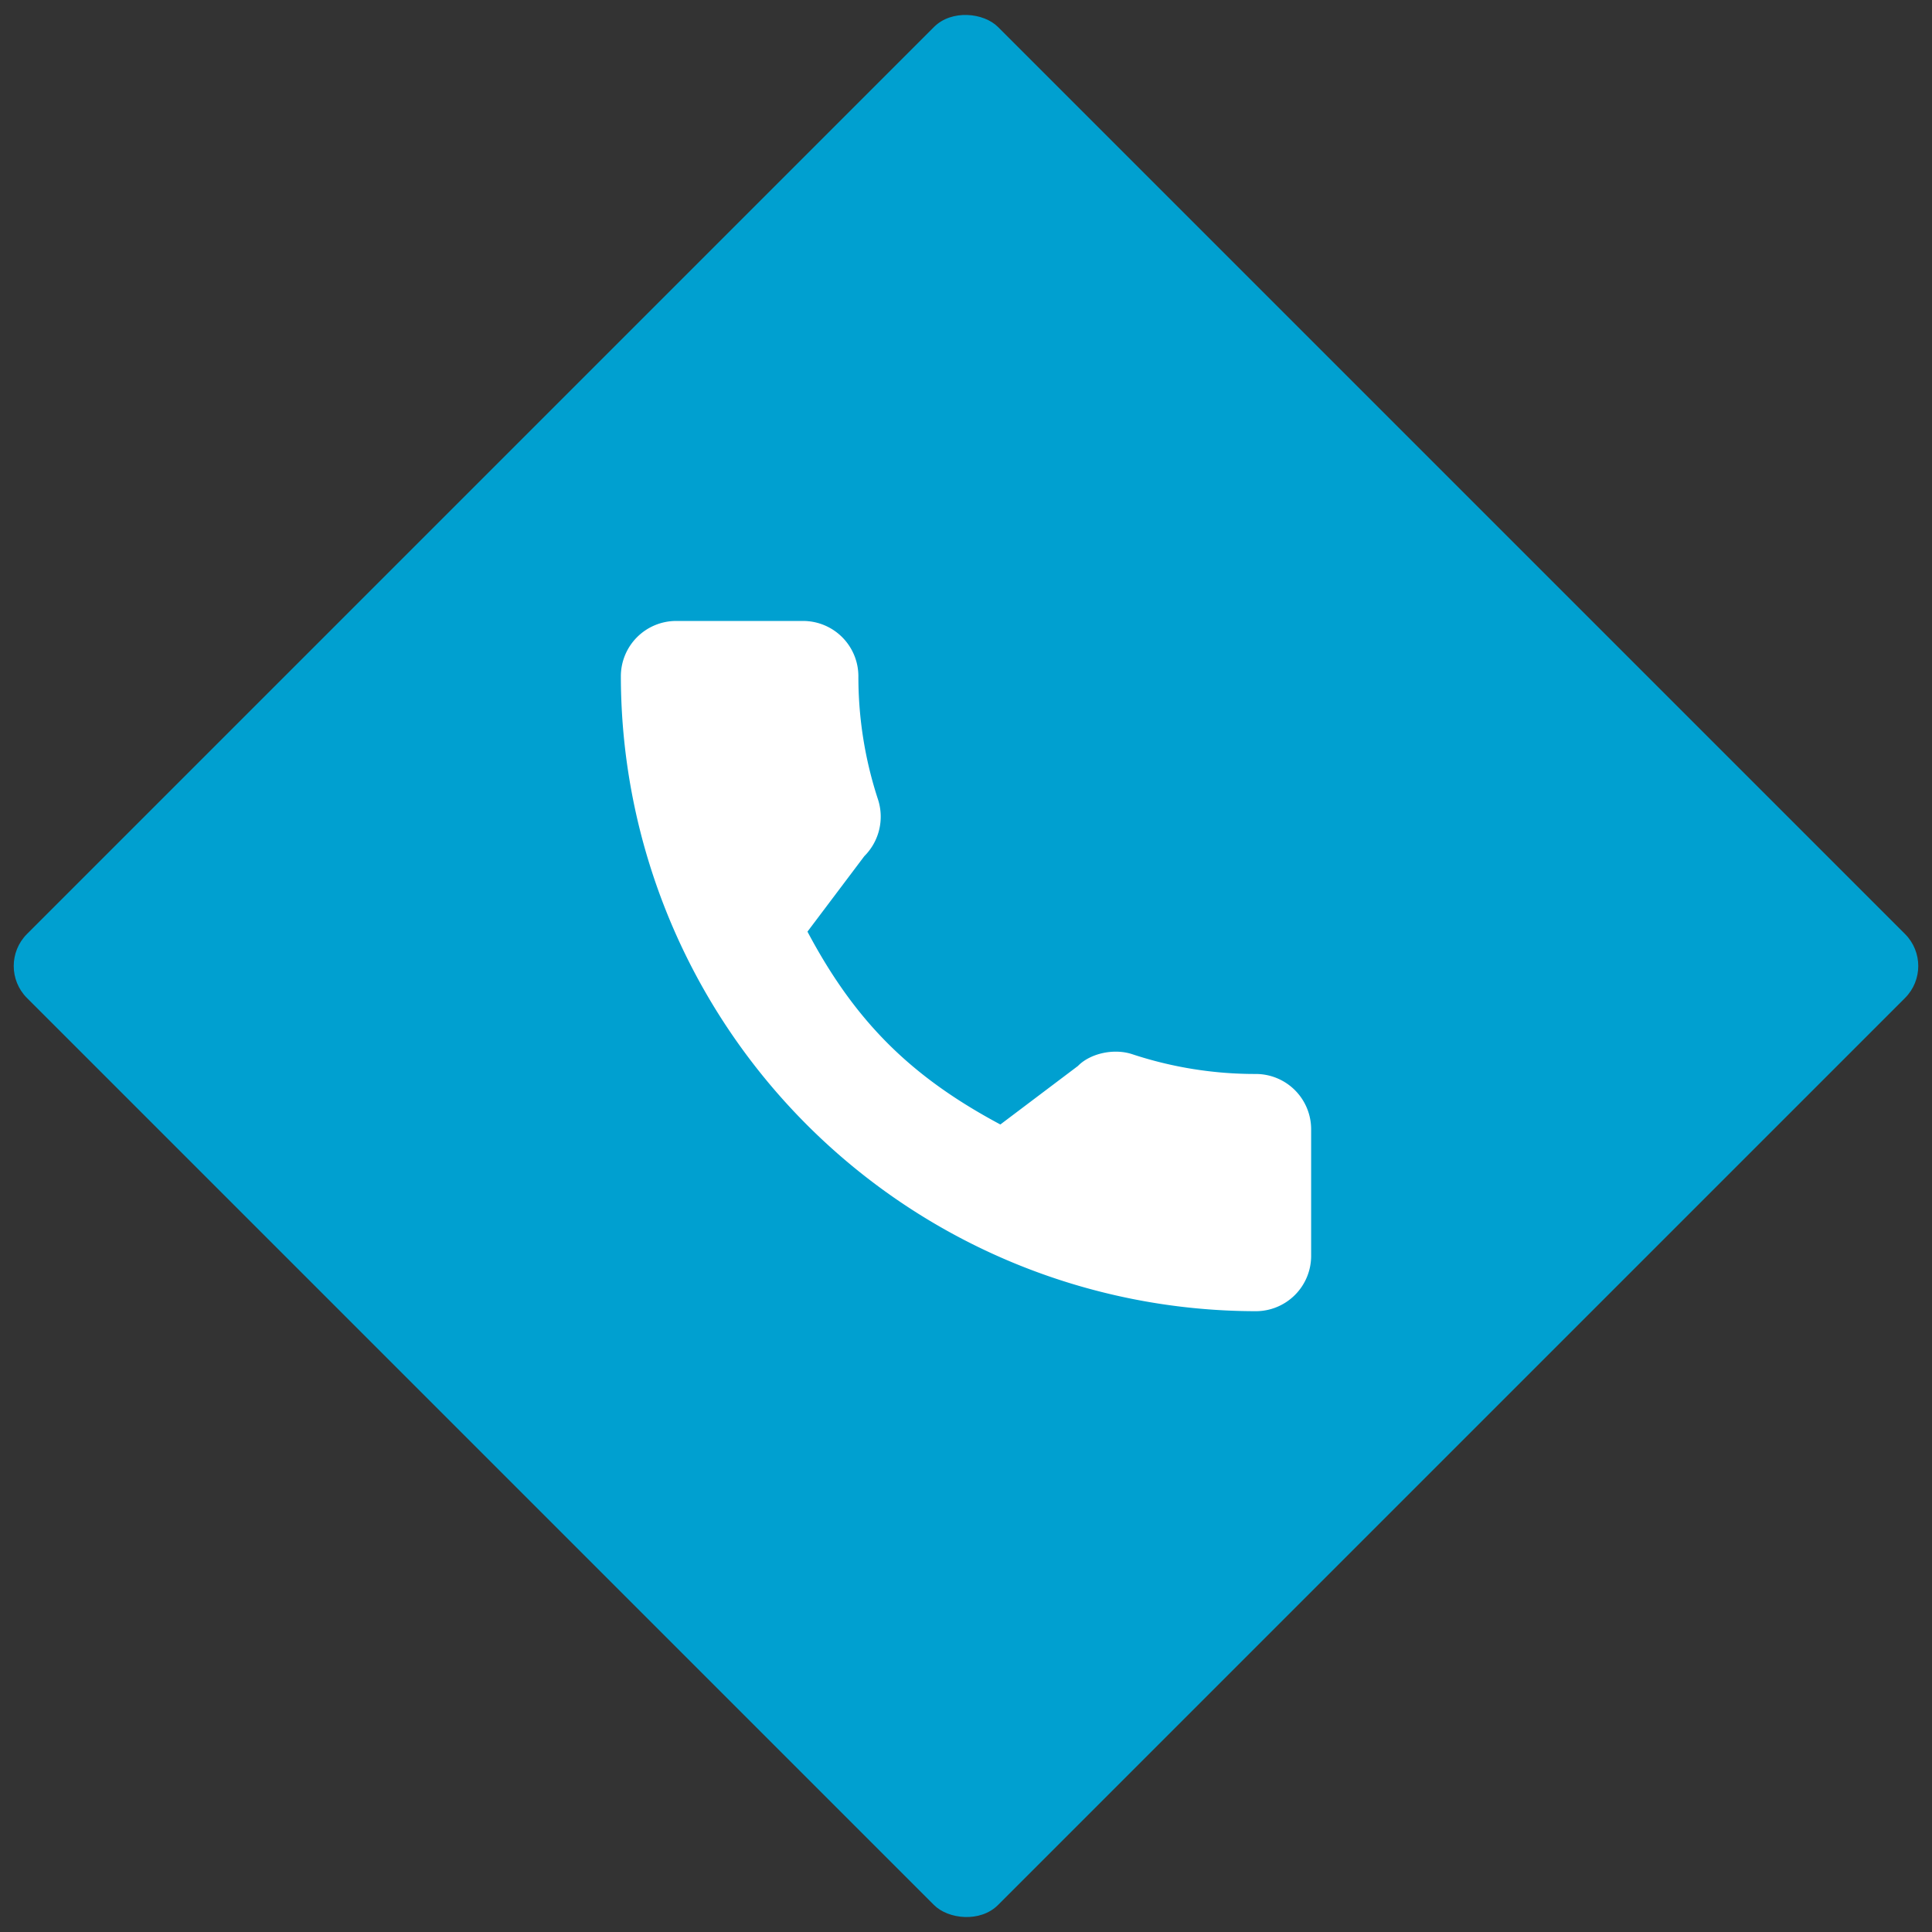
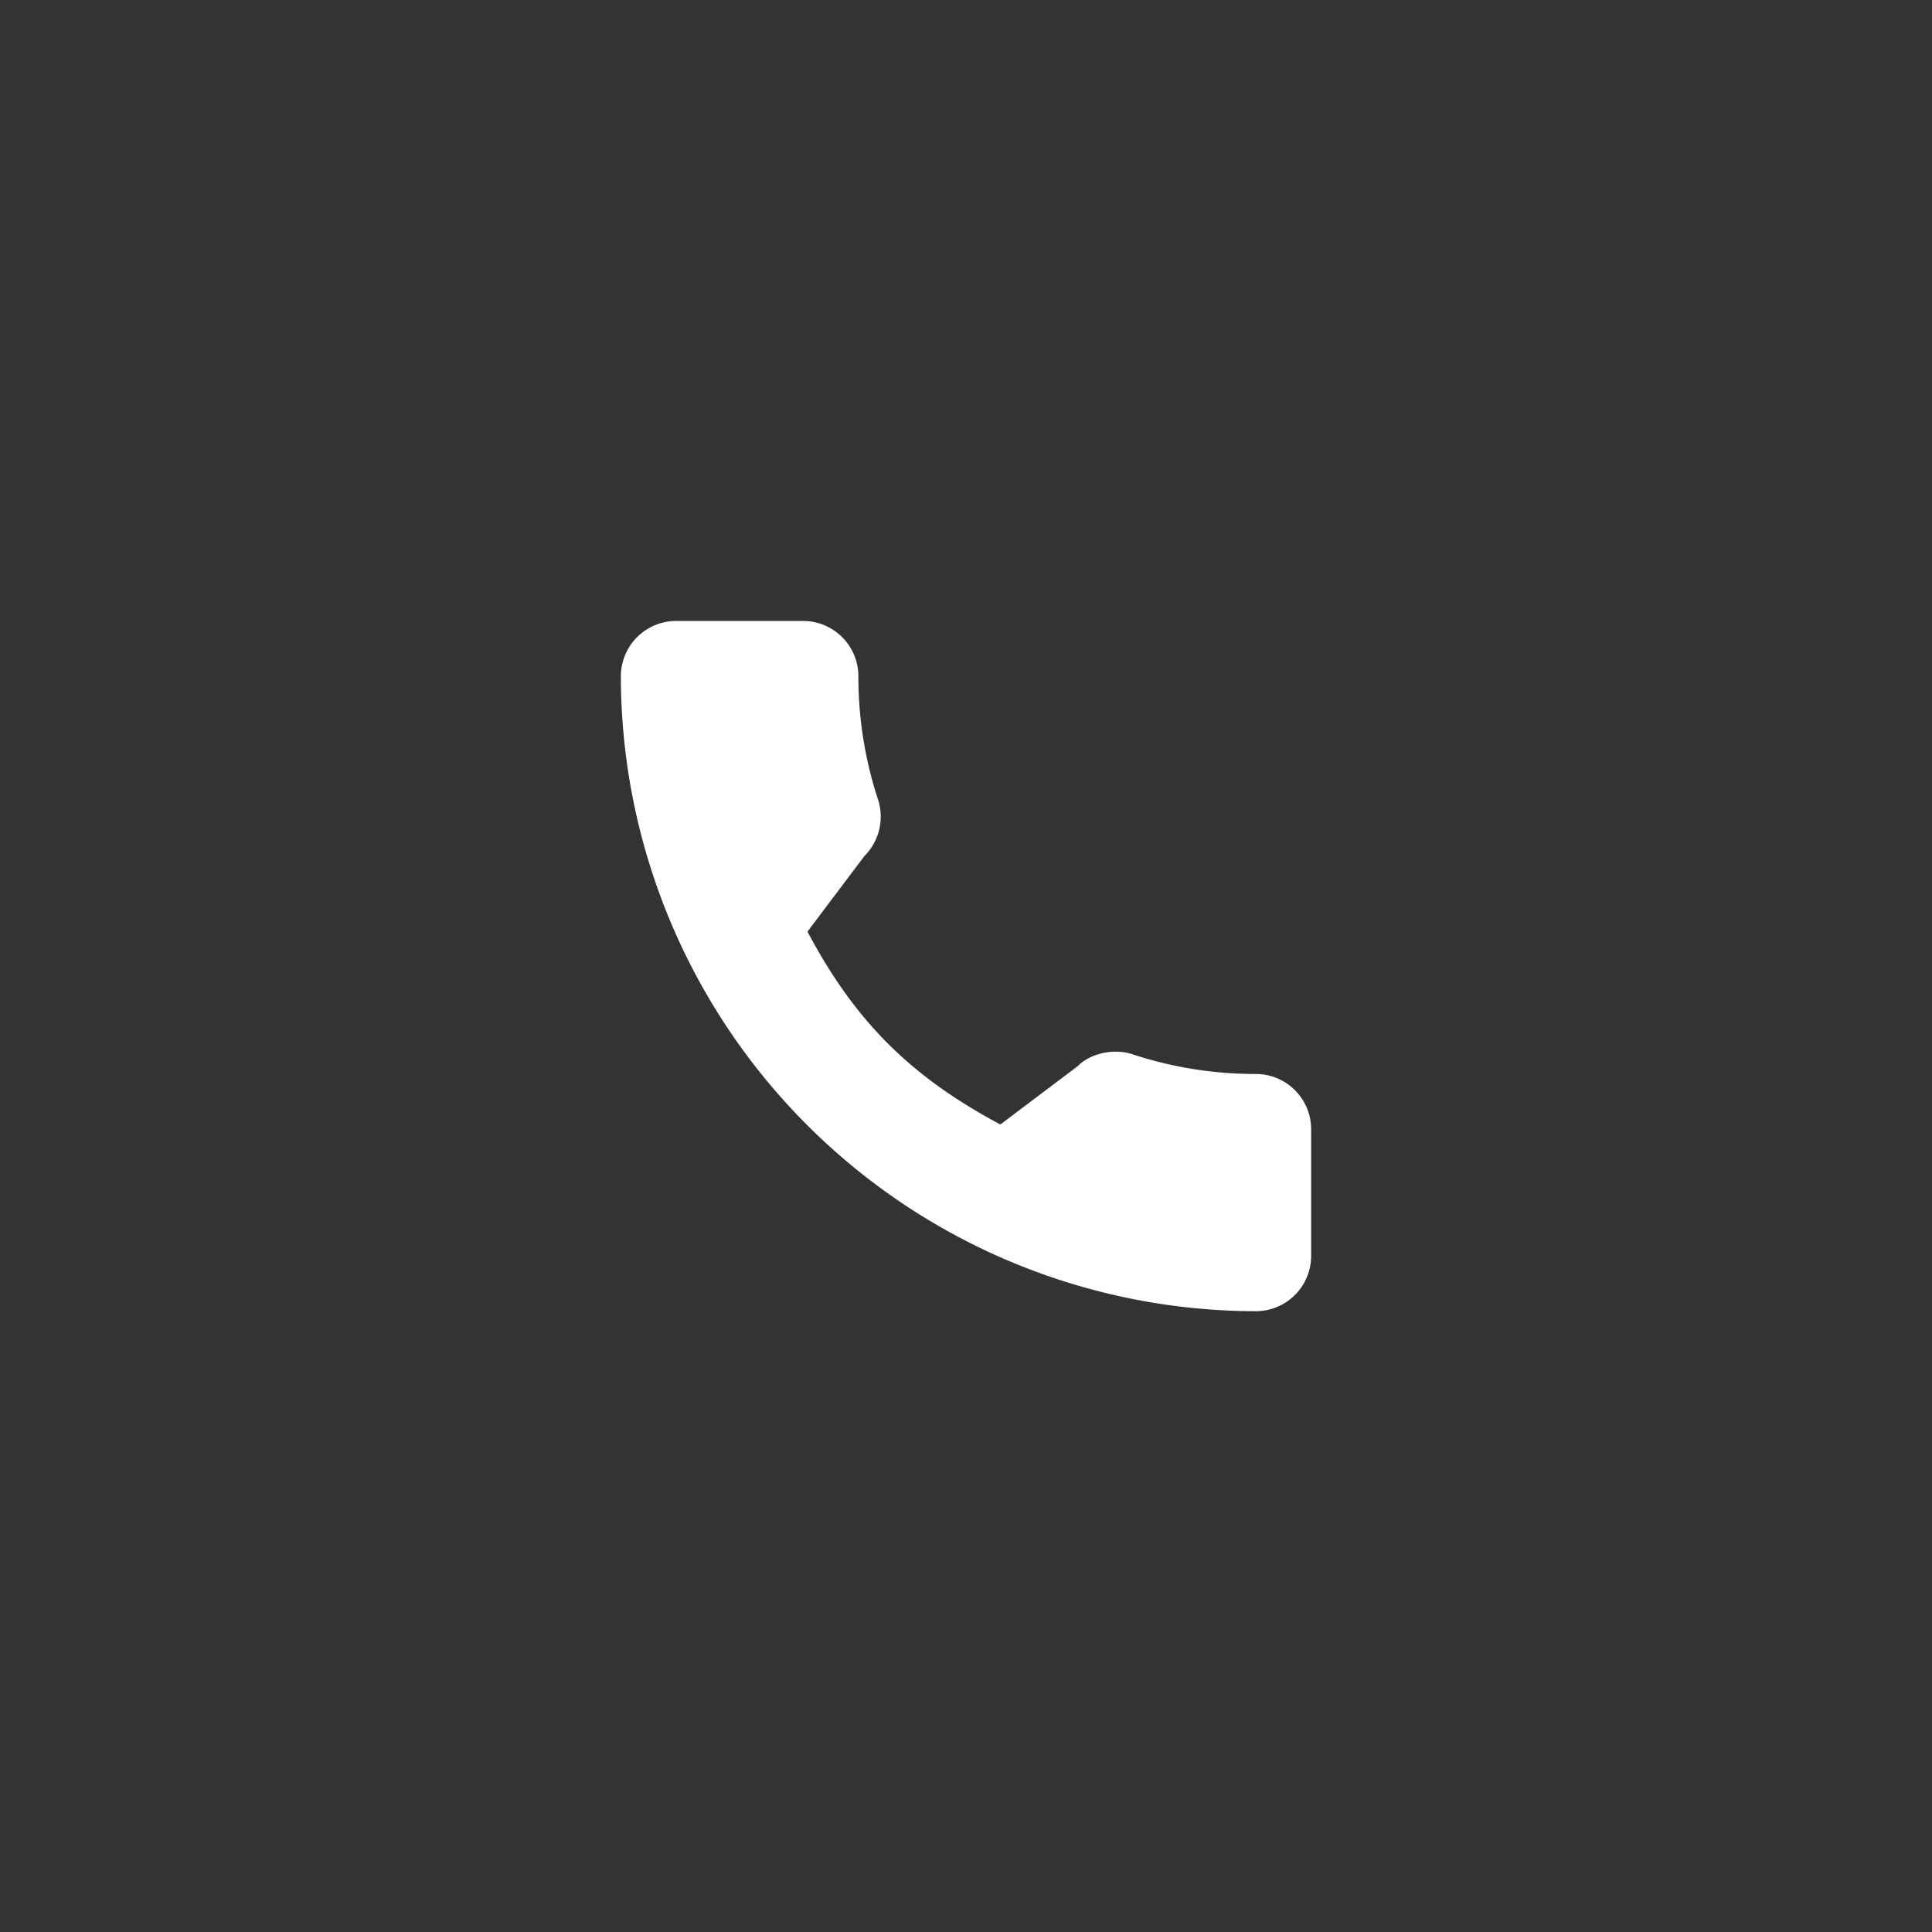
<svg xmlns="http://www.w3.org/2000/svg" id="Capa_1" data-name="Capa 1" viewBox="0 0 384 384">
  <rect x="0" y="0" width="384" height="384" fill="#333333" stroke="none" />
  <defs>
    <style>.cls-1{fill:#00a0d0;}.cls-2{fill:#fff;}</style>
  </defs>
-   <rect class="cls-1" x="55.53" y="55.53" width="272.94" height="272.94" rx="9" transform="translate(-79.53 192) rotate(-45)" />
  <path class="cls-2" d="M249.6,213.46a77.76,77.76,0,0,1-24.47-3.9c-3.83-1.3-8.54-.11-10.87,2.3L198.83,223.5c-17.9-9.55-28.92-20.57-38.34-38.33l11.3-15a11.08,11.08,0,0,0,2.73-11.24,78.2,78.2,0,0,1-3.91-24.51,11,11,0,0,0-11-11H134.4a11,11,0,0,0-11,11A126.36,126.36,0,0,0,249.6,260.61a11,11,0,0,0,11-11V224.47A11,11,0,0,0,249.6,213.46Z" />
</svg>